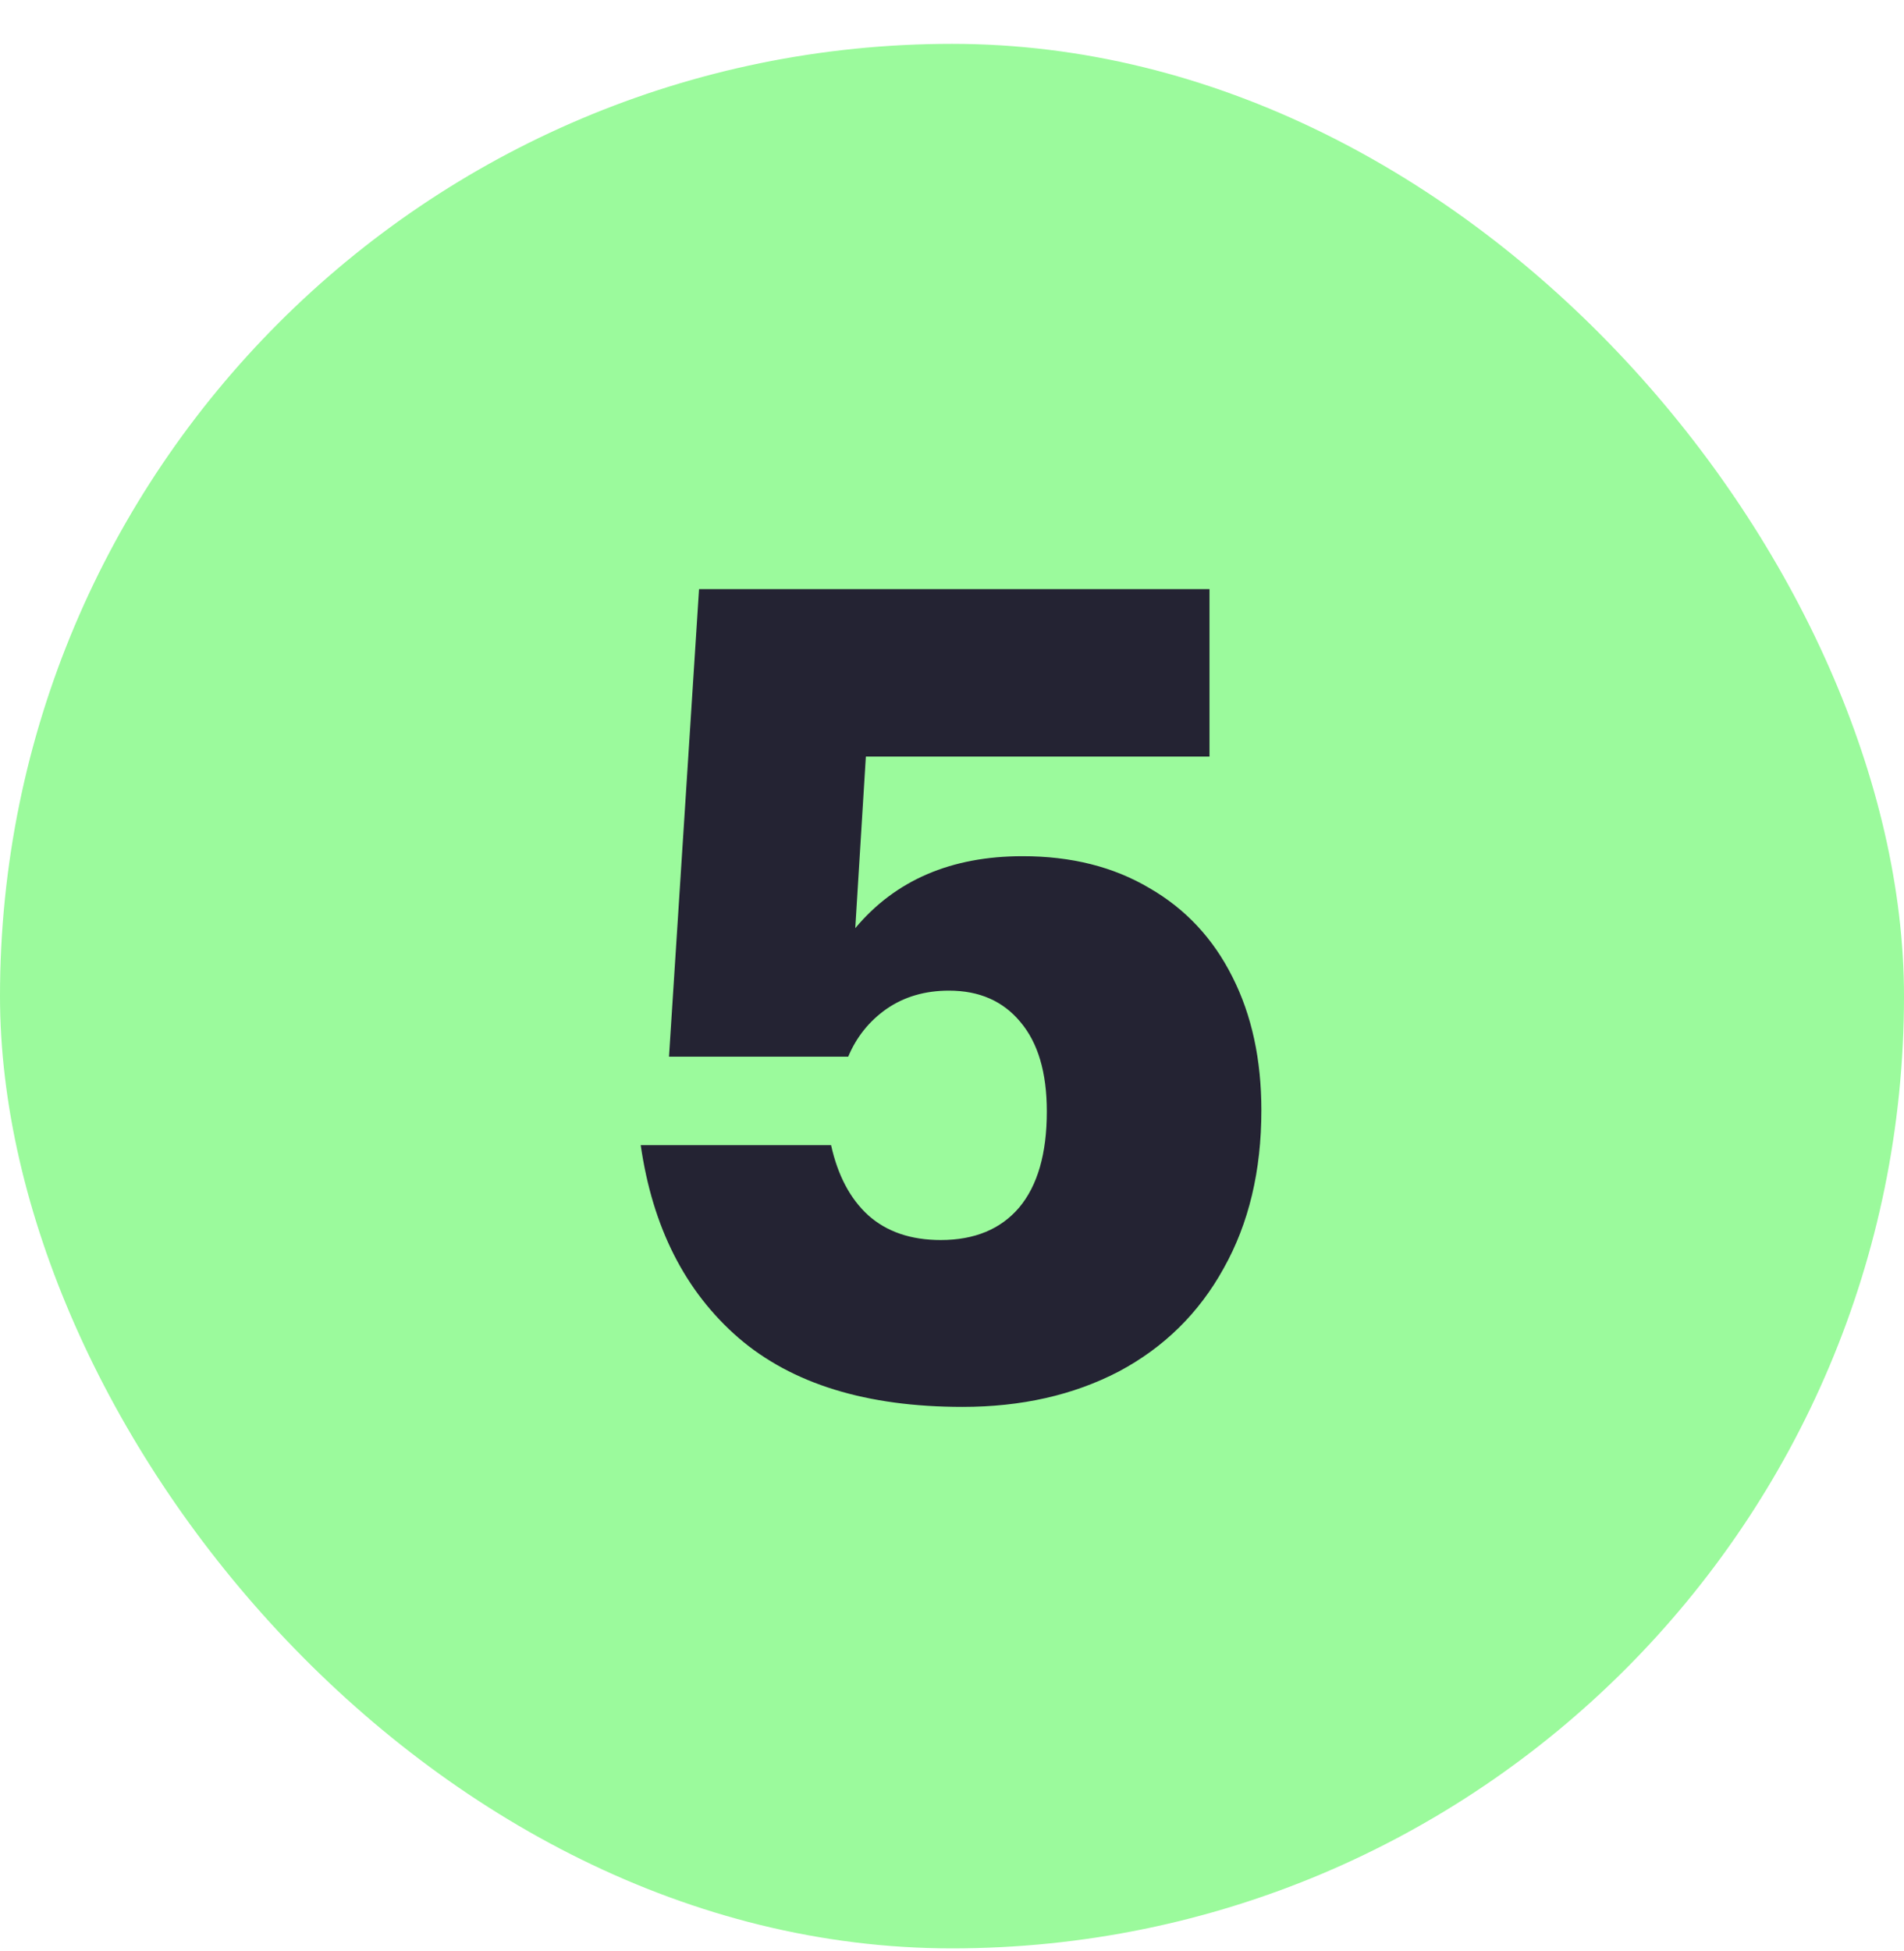
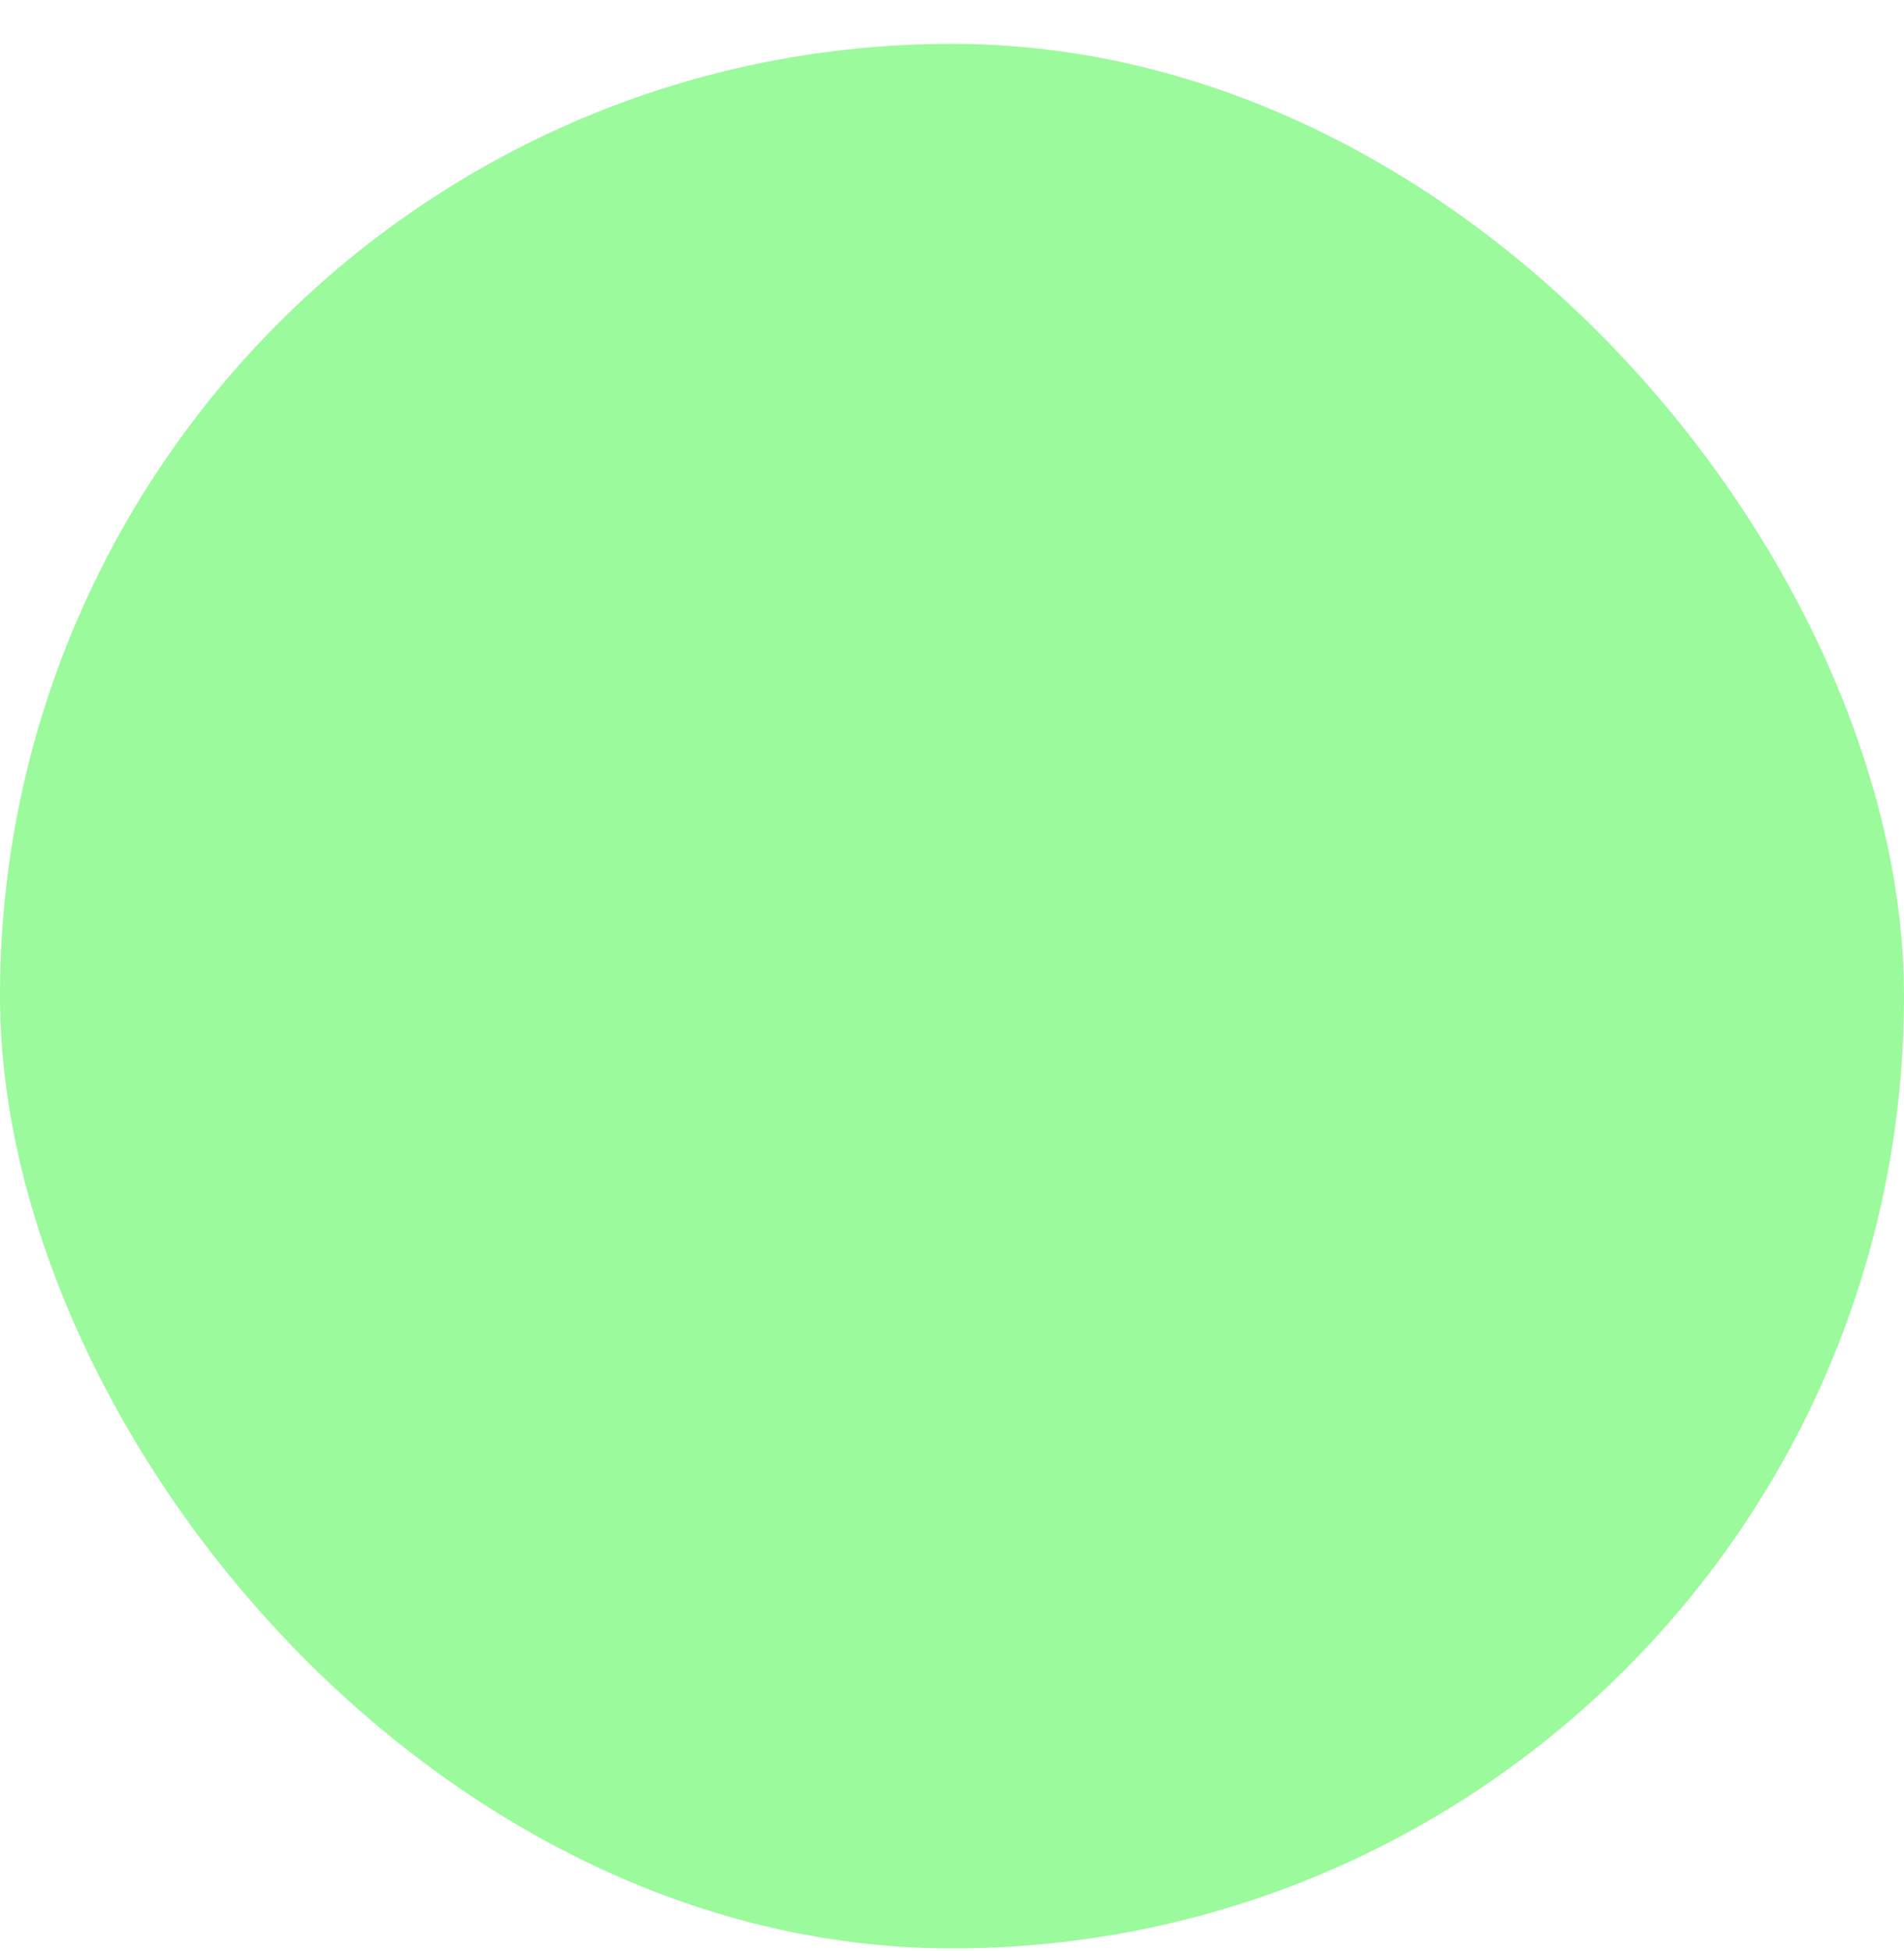
<svg xmlns="http://www.w3.org/2000/svg" width="41" height="42" viewBox="0 0 41 42" fill="none">
  <rect y="0.944" width="41" height="41" rx="20.5" fill="#9BFA9C" />
-   <path d="M20.727 30.287C18.662 30.287 17.055 29.792 15.904 28.802C14.753 27.804 14.051 26.42 13.797 24.652H17.896C18.04 25.303 18.307 25.807 18.696 26.162C19.094 26.517 19.614 26.695 20.257 26.695C20.985 26.695 21.548 26.462 21.945 25.997C22.343 25.523 22.542 24.834 22.542 23.928C22.542 23.09 22.352 22.447 21.971 21.999C21.598 21.55 21.087 21.326 20.435 21.326C19.919 21.326 19.47 21.457 19.09 21.72C18.717 21.982 18.442 22.325 18.265 22.748H14.406L15.053 12.683H26.045V16.287H18.645L18.417 19.981C19.28 18.949 20.482 18.432 22.021 18.432C23.071 18.432 23.98 18.661 24.75 19.118C25.529 19.566 26.125 20.205 26.54 21.034C26.955 21.855 27.162 22.811 27.162 23.903C27.162 25.206 26.891 26.34 26.35 27.304C25.817 28.269 25.063 29.009 24.09 29.526C23.117 30.033 21.996 30.287 20.727 30.287Z" fill="#242333" />
</svg>